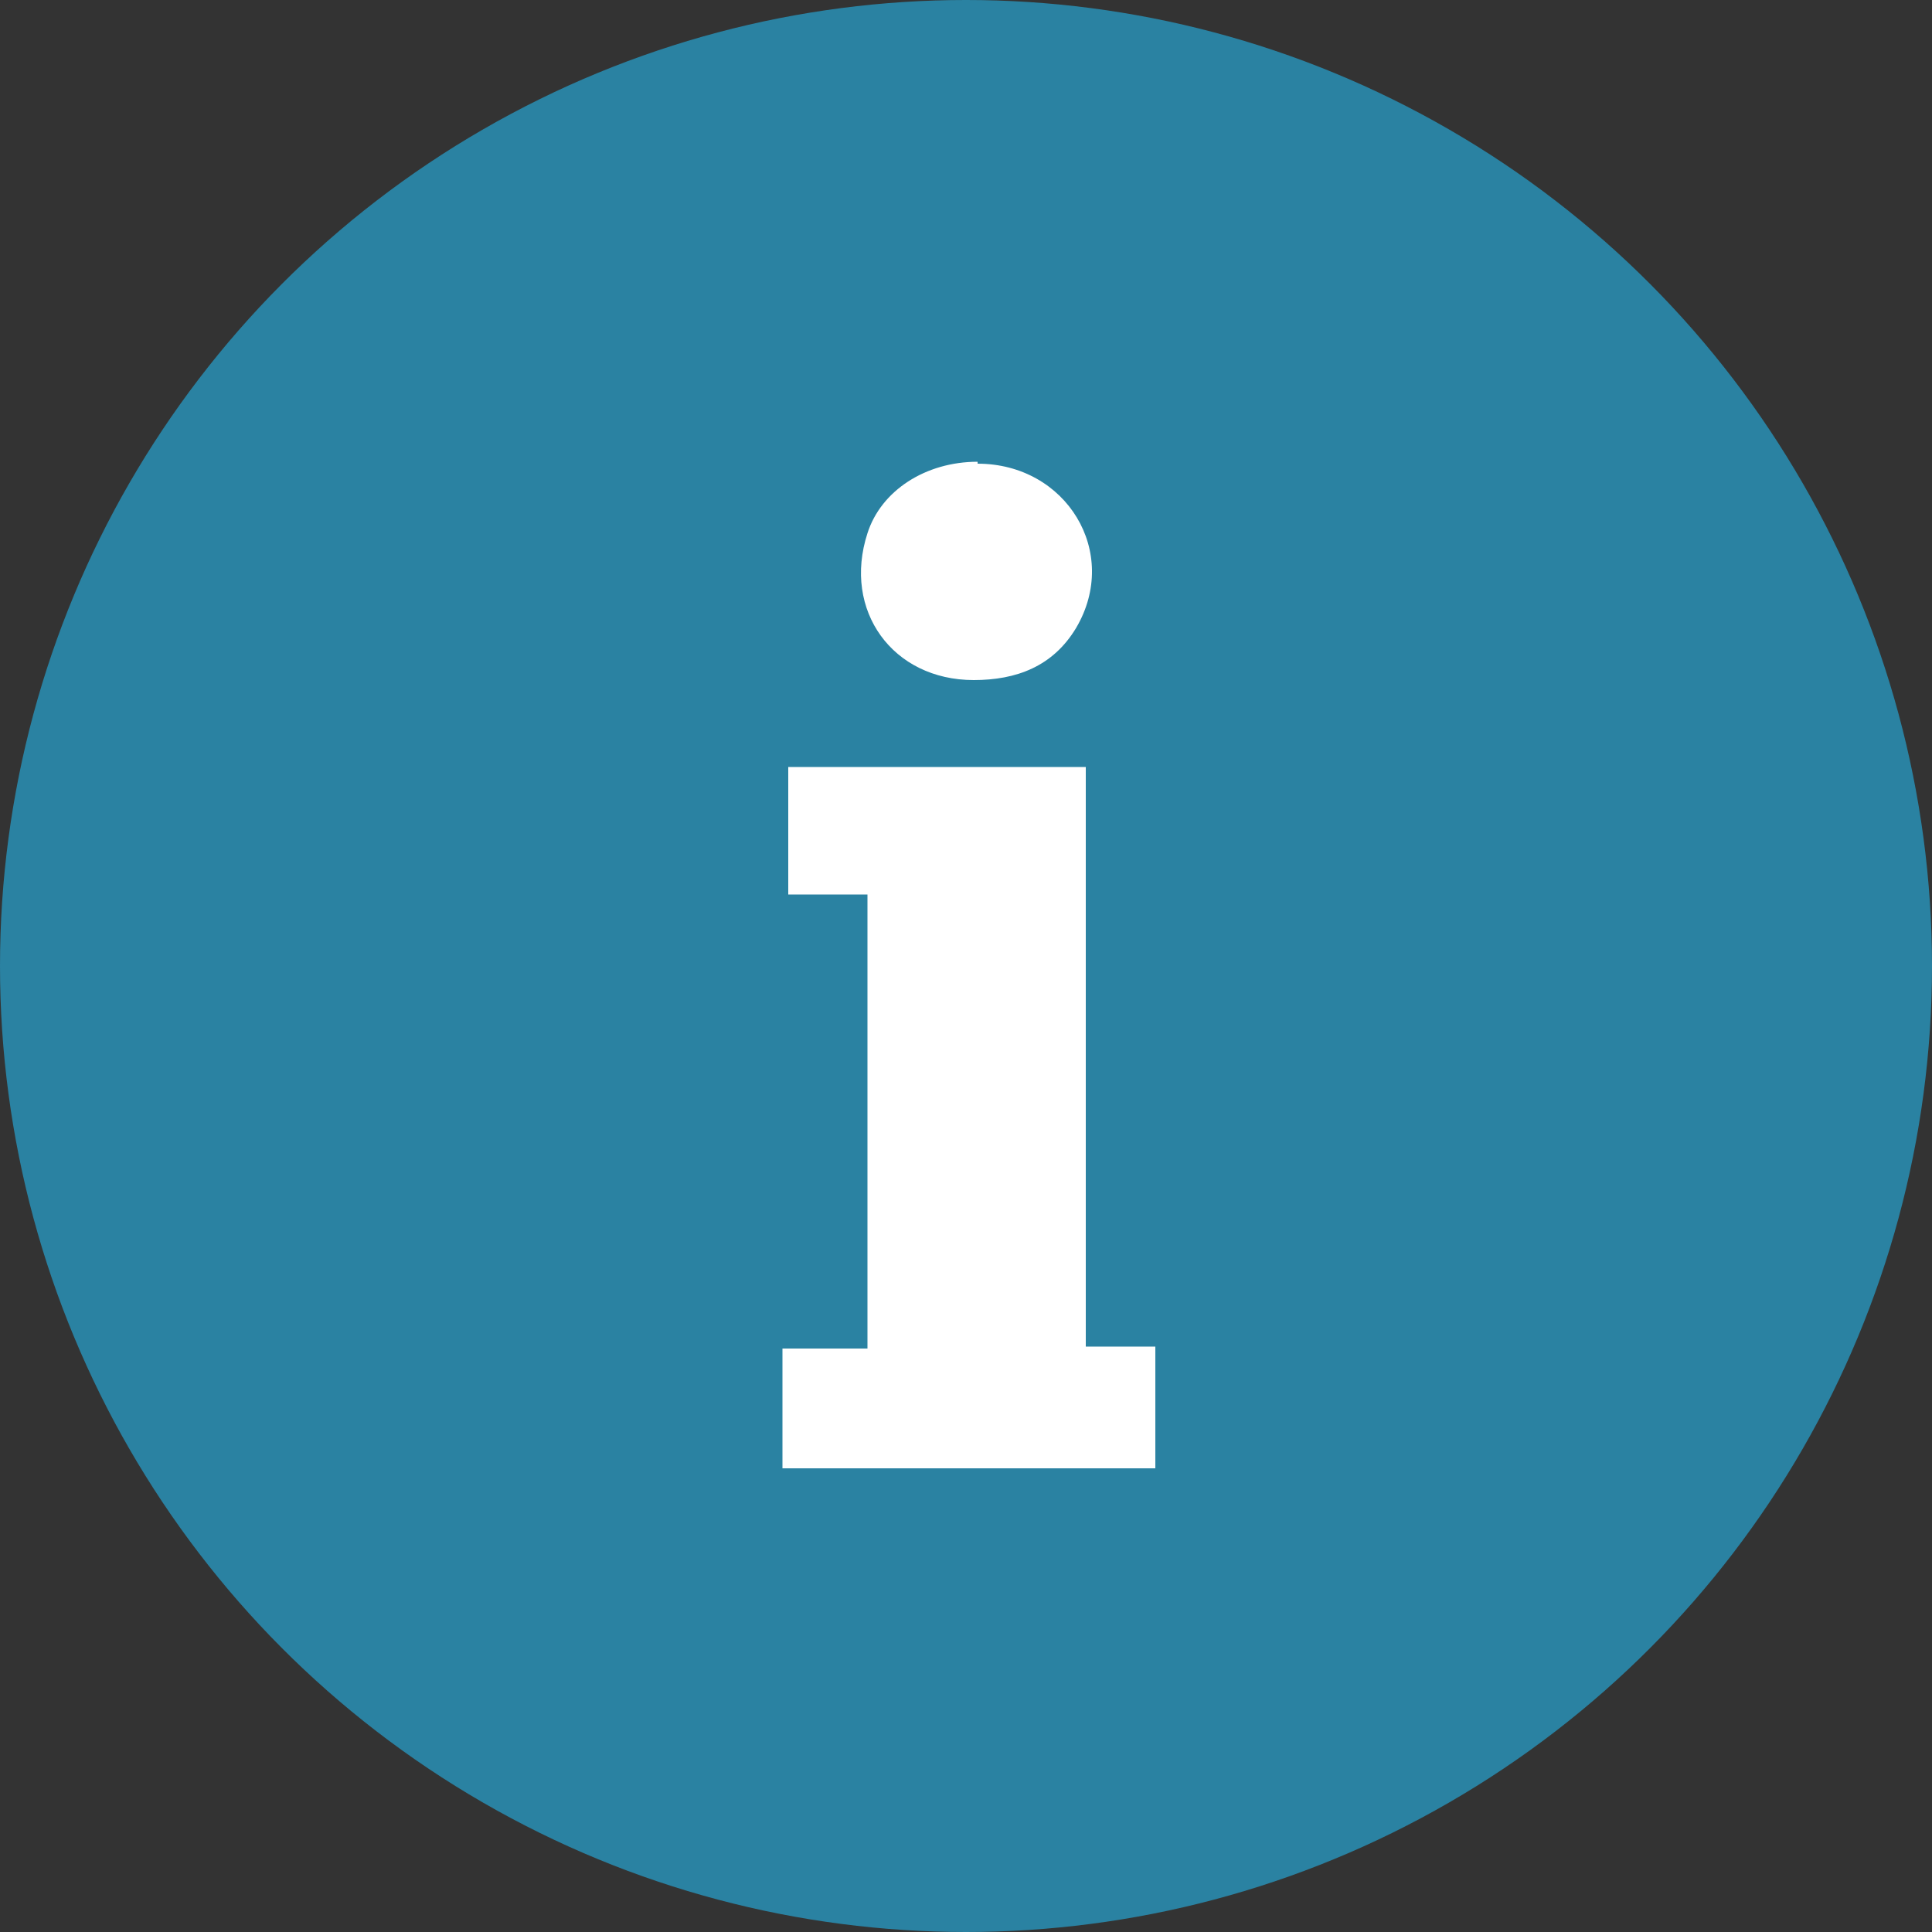
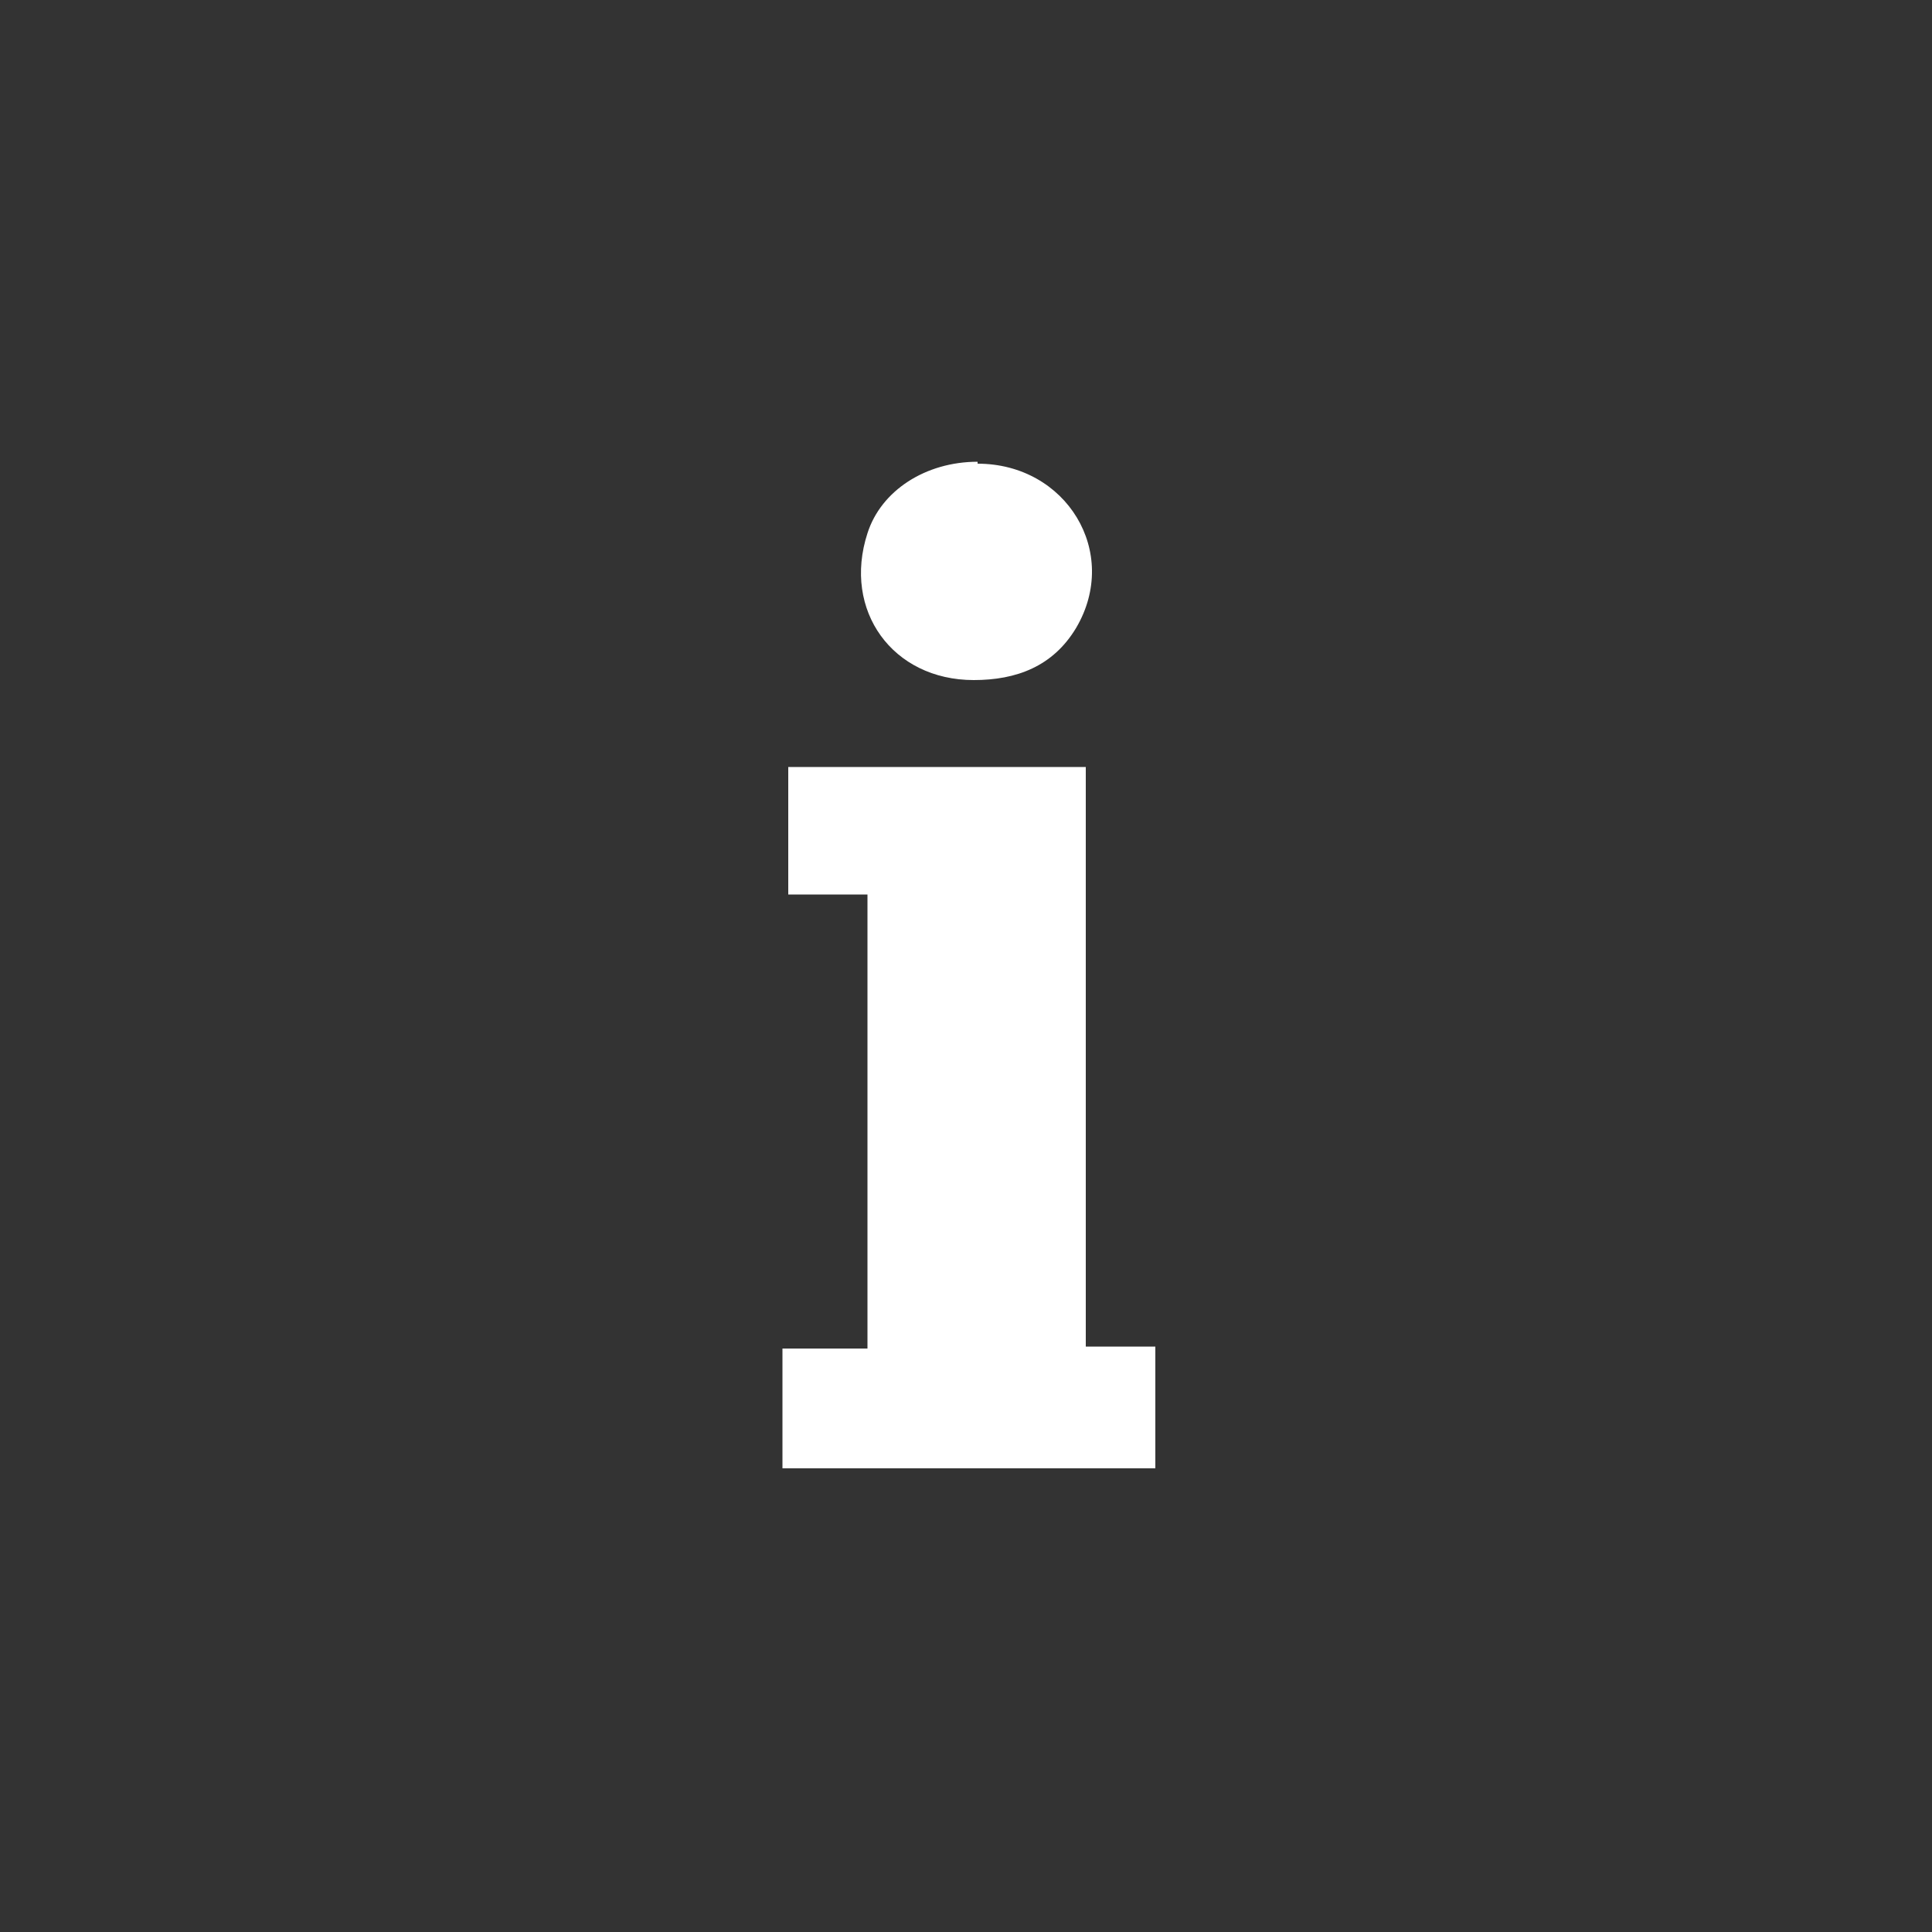
<svg xmlns="http://www.w3.org/2000/svg" id="Calque_1" version="1.1" viewBox="0 0 100 100">
  <rect x="0" y="0" width="100" height="100" fill="#333333" stroke="none" />
  <defs>
    <style>
      .st0 {
        fill: #fff;
      }

      .st1, .st2 {
        display: none;
      }

      .st2, .st3 {
        fill: #2a82a2;
      }
    </style>
  </defs>
  <g>
-     <path class="st2" d="M33.5,9.5l-23.7,23.7v33.6l23.7,23.7h33.6l23.7-23.7v-33.6l-23.7-23.7s-33.6,0-33.6,0Z" />
-     <polygon class="st2" points="71 .1 29.6 .1 .4 29.4 .4 70.7 29.6 100 71 100 100.3 70.7 100.3 29.4 71 .1" />
-     <circle class="st3" cx="50" cy="50" r="50" />
-   </g>
+     </g>
  <g>
    <path class="st0" d="M56.2,69.7h3.6v6.3h-19.3v-6.2h4.4v-23.5h-4.1v-6.6h15.4v30Z" />
-     <path class="st0" d="M50.6,24c4.6,0,7.4,4.6,5.1,8.5-1.2,2-3.1,2.7-5.3,2.7-4.2,0-6.8-3.6-5.5-7.6.7-2.2,3-3.7,5.7-3.7Z" />
+     <path class="st0" d="M50.6,24c4.6,0,7.4,4.6,5.1,8.5-1.2,2-3.1,2.7-5.3,2.7-4.2,0-6.8-3.6-5.5-7.6.7-2.2,3-3.7,5.7-3.7" />
  </g>
  <g class="st1">
    <rect class="st0" x="48" y="74.7" width="6.4" height="9" />
-     <rect class="st0" x="48" y="18" width="6.4" height="47.9" />
  </g>
</svg>